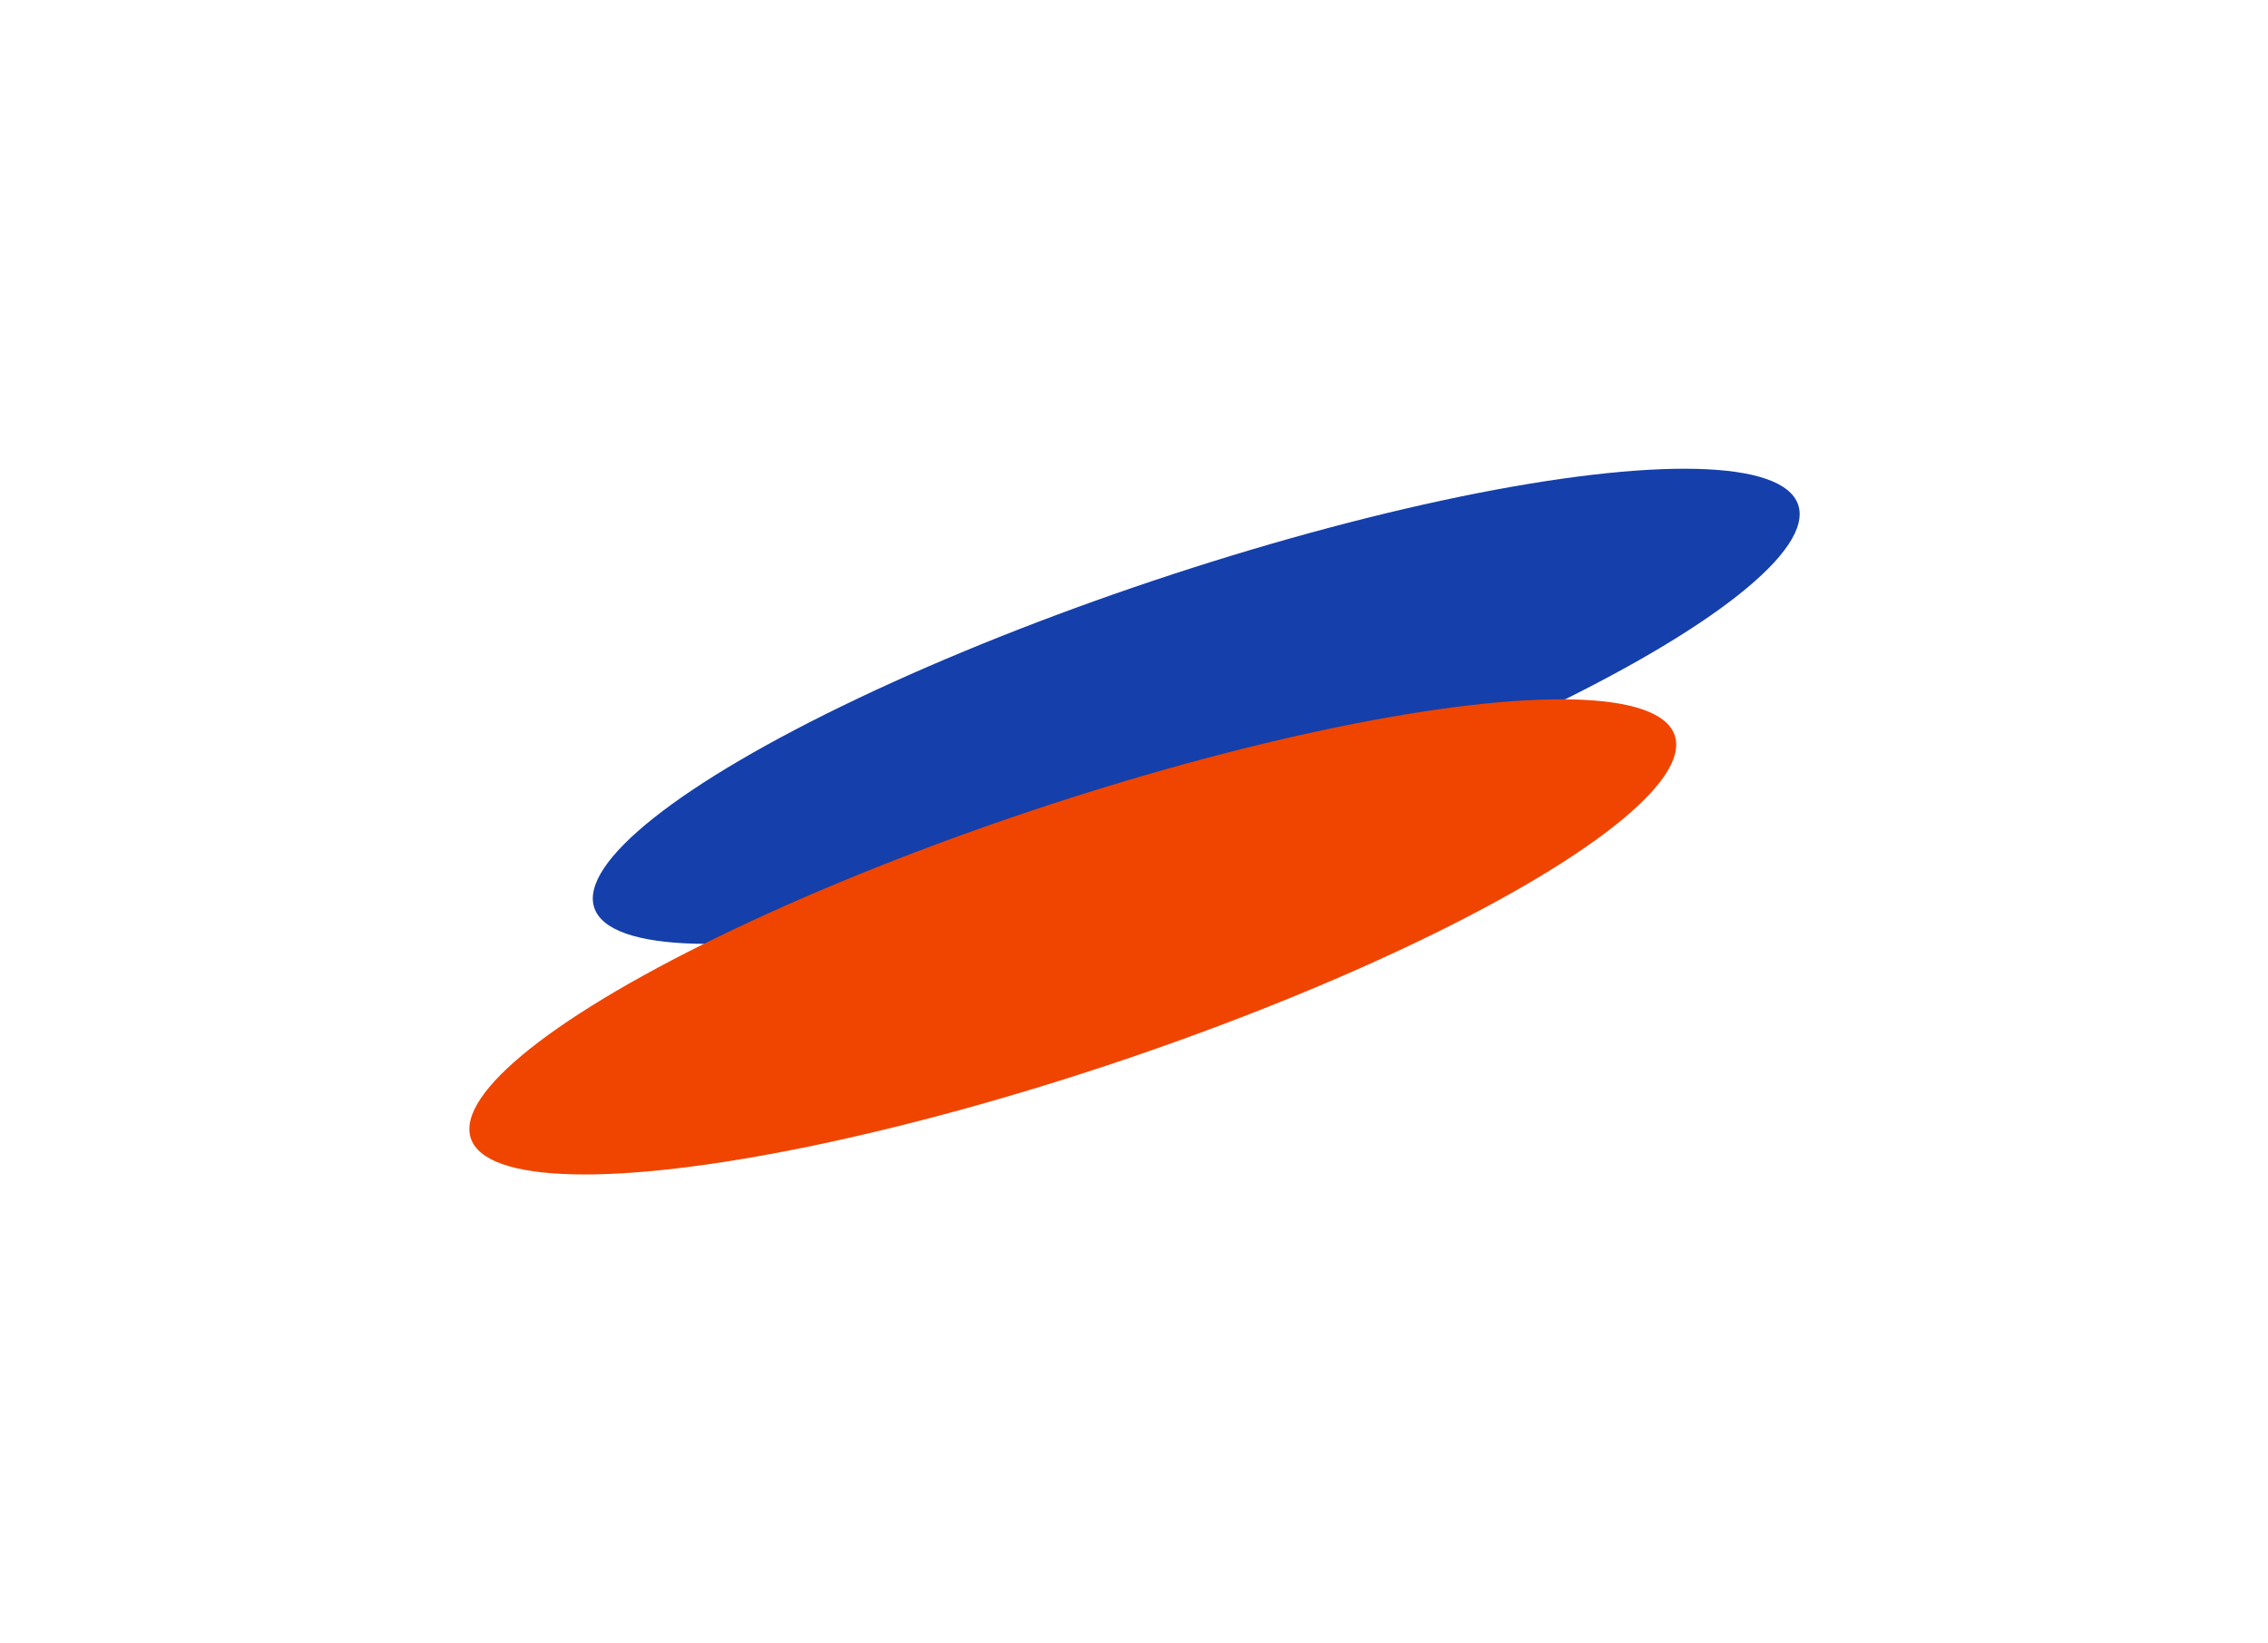
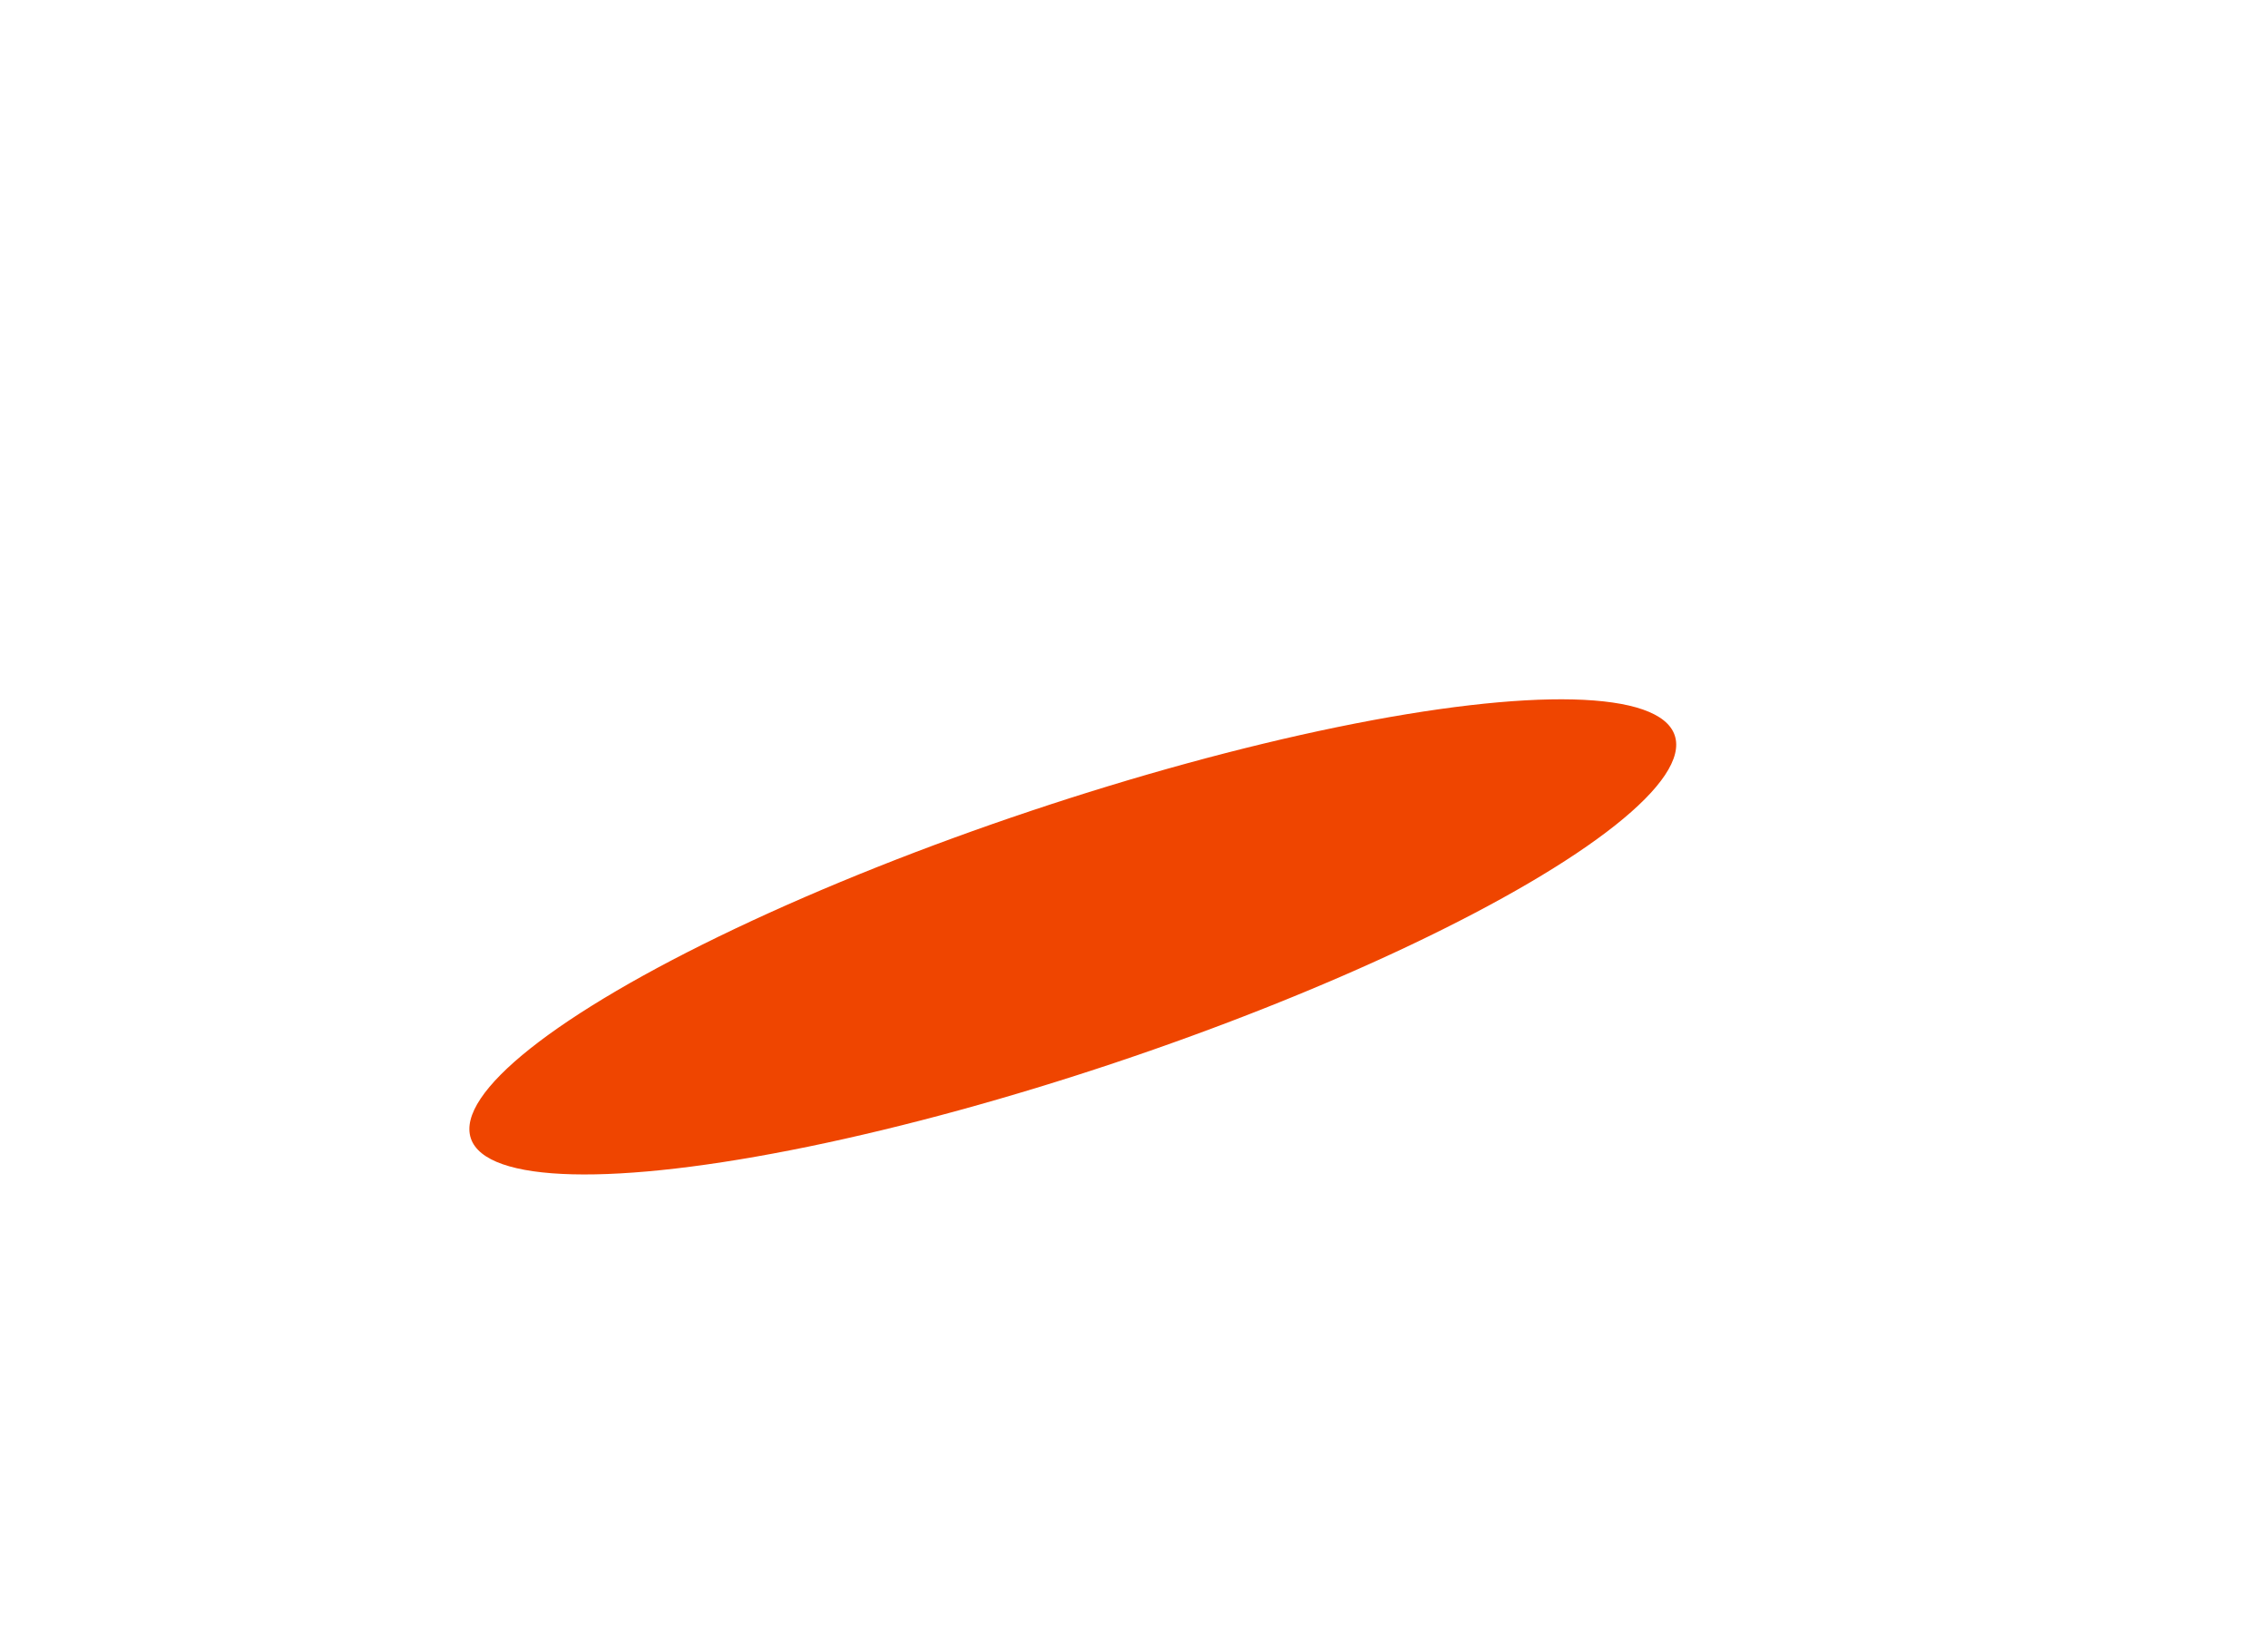
<svg xmlns="http://www.w3.org/2000/svg" width="820" height="594" viewBox="0 0 820 594" fill="none">
  <g filter="url(#filter0_f_24_364)">
-     <ellipse cx="432.5" cy="255.358" rx="229.5" ry="48" transform="rotate(-18.505 432.5 255.358)" fill="#153FAA" />
-   </g>
+     </g>
  <g filter="url(#filter1_f_24_364)">
    <ellipse cx="387.869" cy="338.717" rx="229.5" ry="48" transform="rotate(-18.505 387.869 338.717)" fill="#EF4500" />
  </g>
  <defs>
    <filter id="filter0_f_24_364" x="45.124" y="0.254" width="774.752" height="510.208" filterUnits="userSpaceOnUse" color-interpolation-filters="sRGB">
      <feFlood flood-opacity="0" result="BackgroundImageFix" />
      <feBlend mode="normal" in="SourceGraphic" in2="BackgroundImageFix" result="shape" />
      <feGaussianBlur stdDeviation="84.6" result="effect1_foregroundBlur_24_364" />
    </filter>
    <filter id="filter1_f_24_364" x="0.493" y="83.612" width="774.752" height="510.208" filterUnits="userSpaceOnUse" color-interpolation-filters="sRGB">
      <feFlood flood-opacity="0" result="BackgroundImageFix" />
      <feBlend mode="normal" in="SourceGraphic" in2="BackgroundImageFix" result="shape" />
      <feGaussianBlur stdDeviation="84.6" result="effect1_foregroundBlur_24_364" />
    </filter>
  </defs>
</svg>